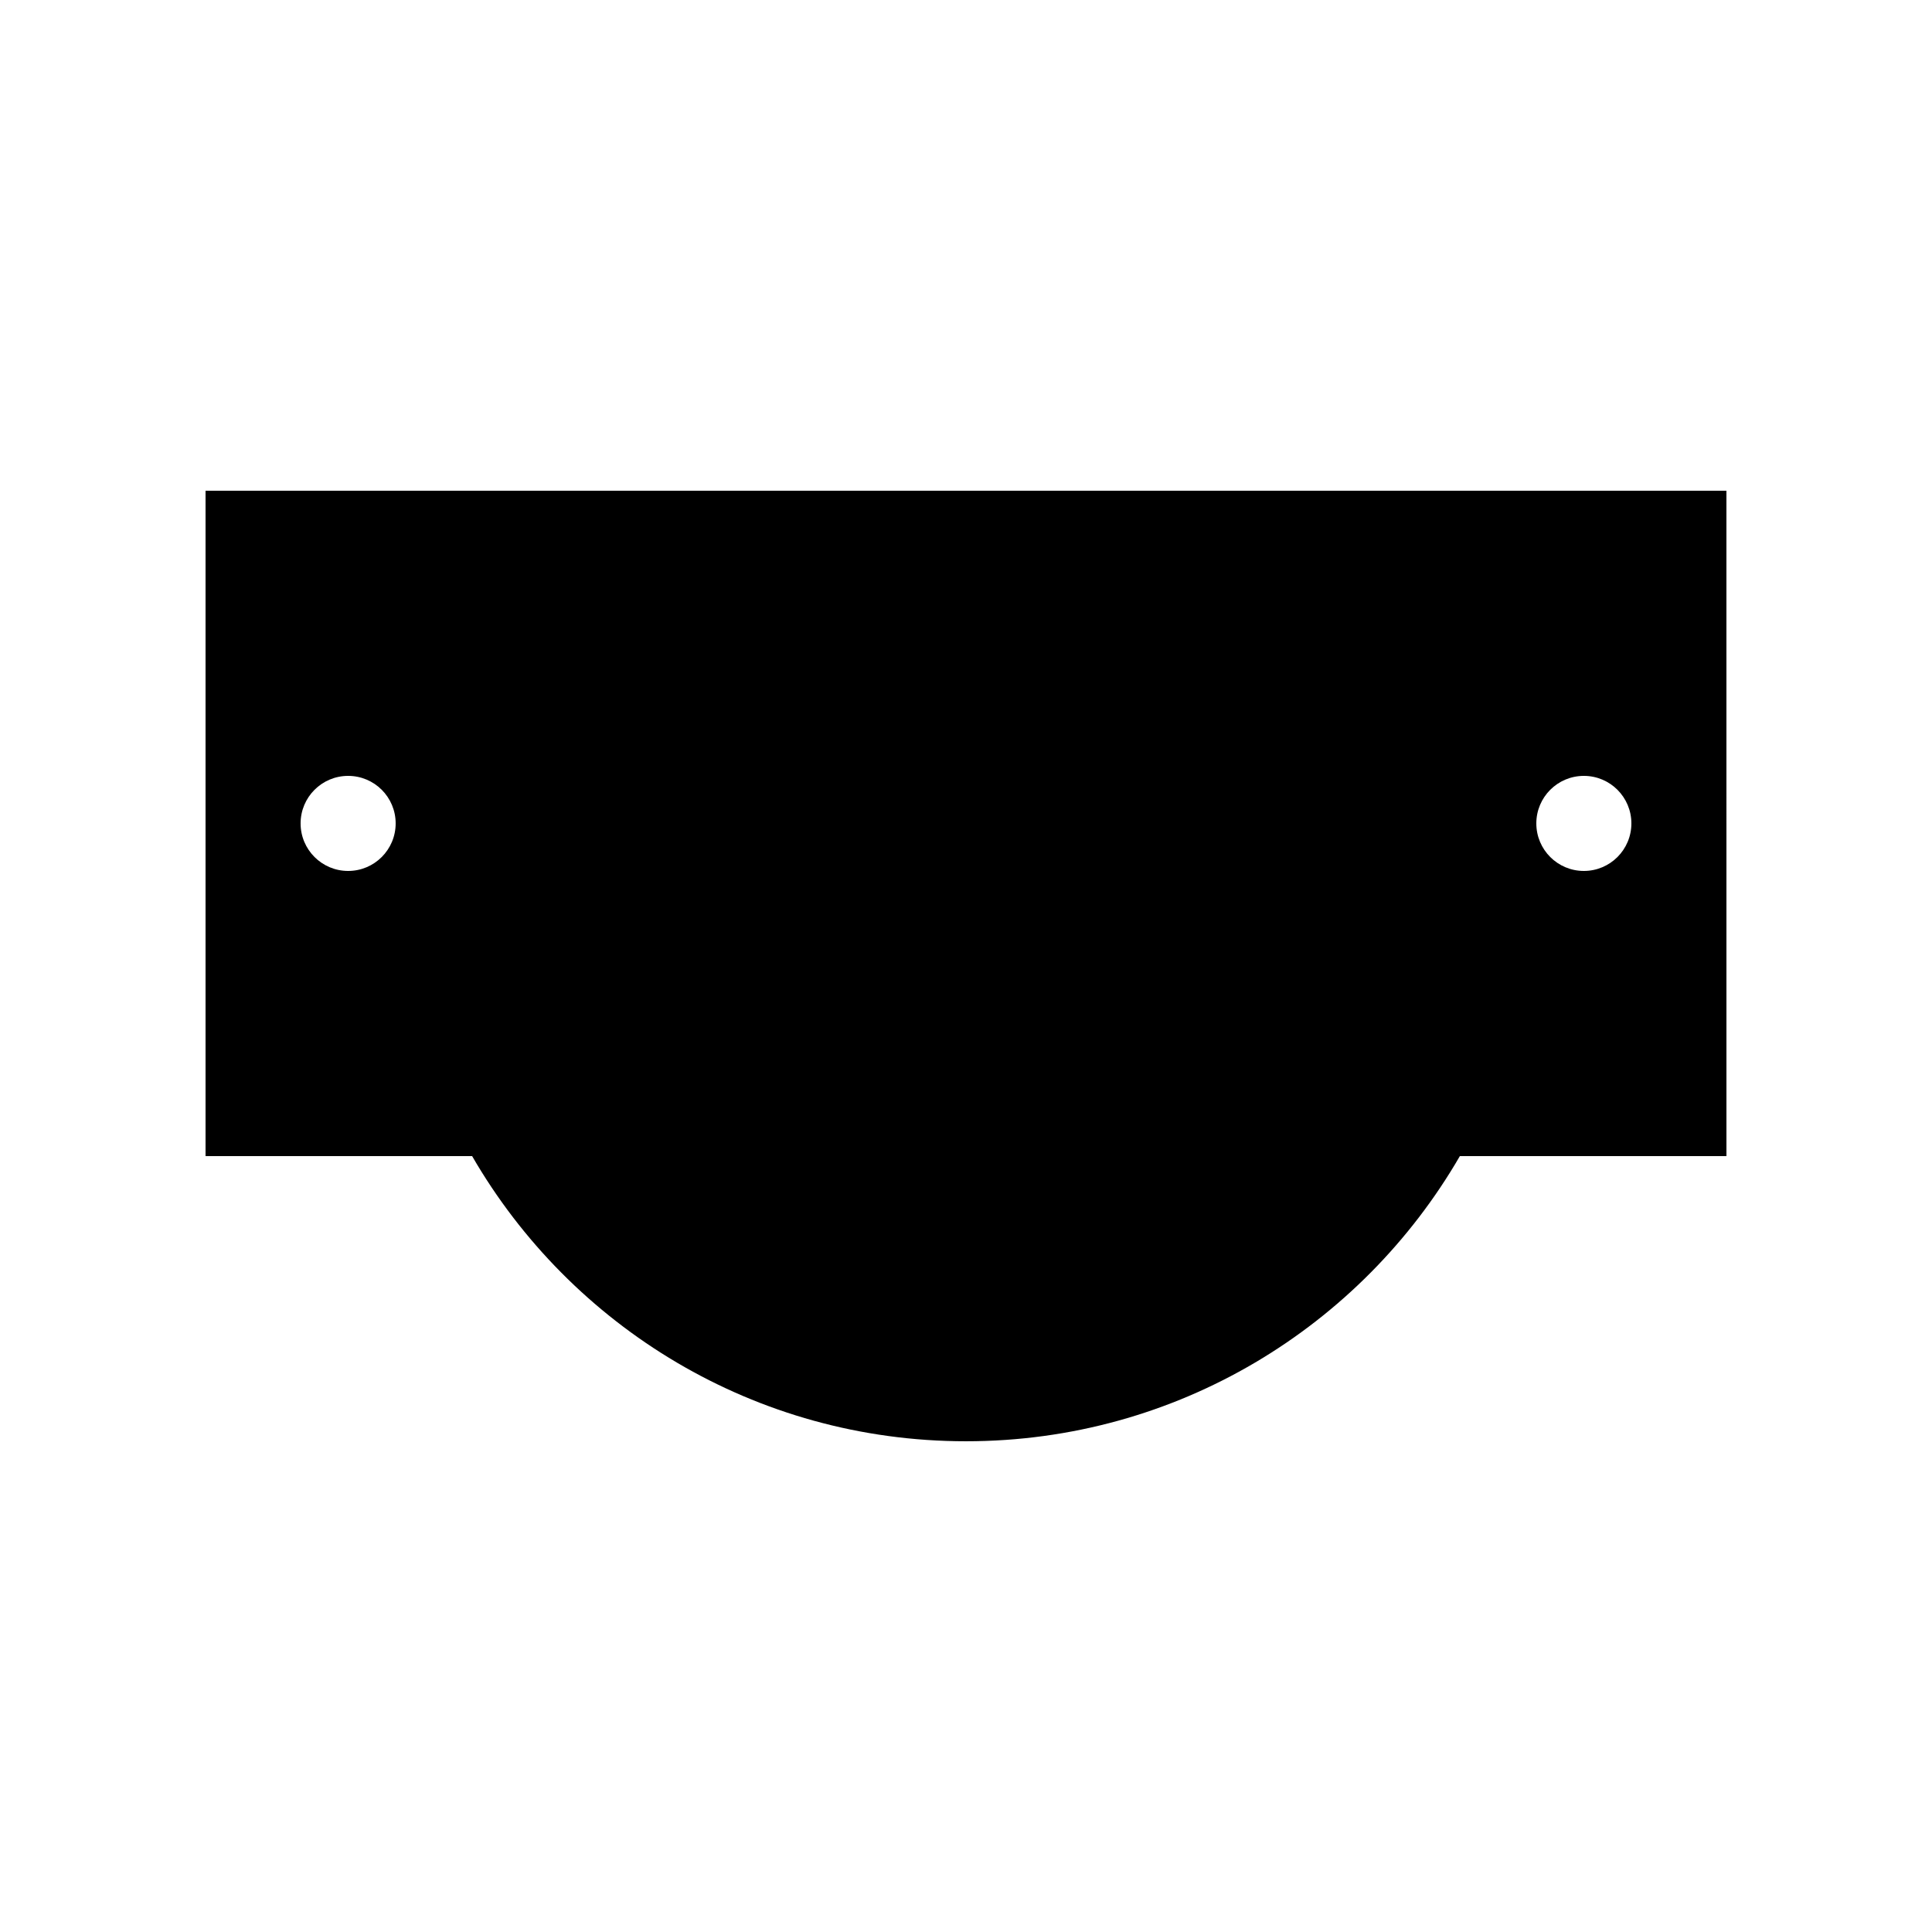
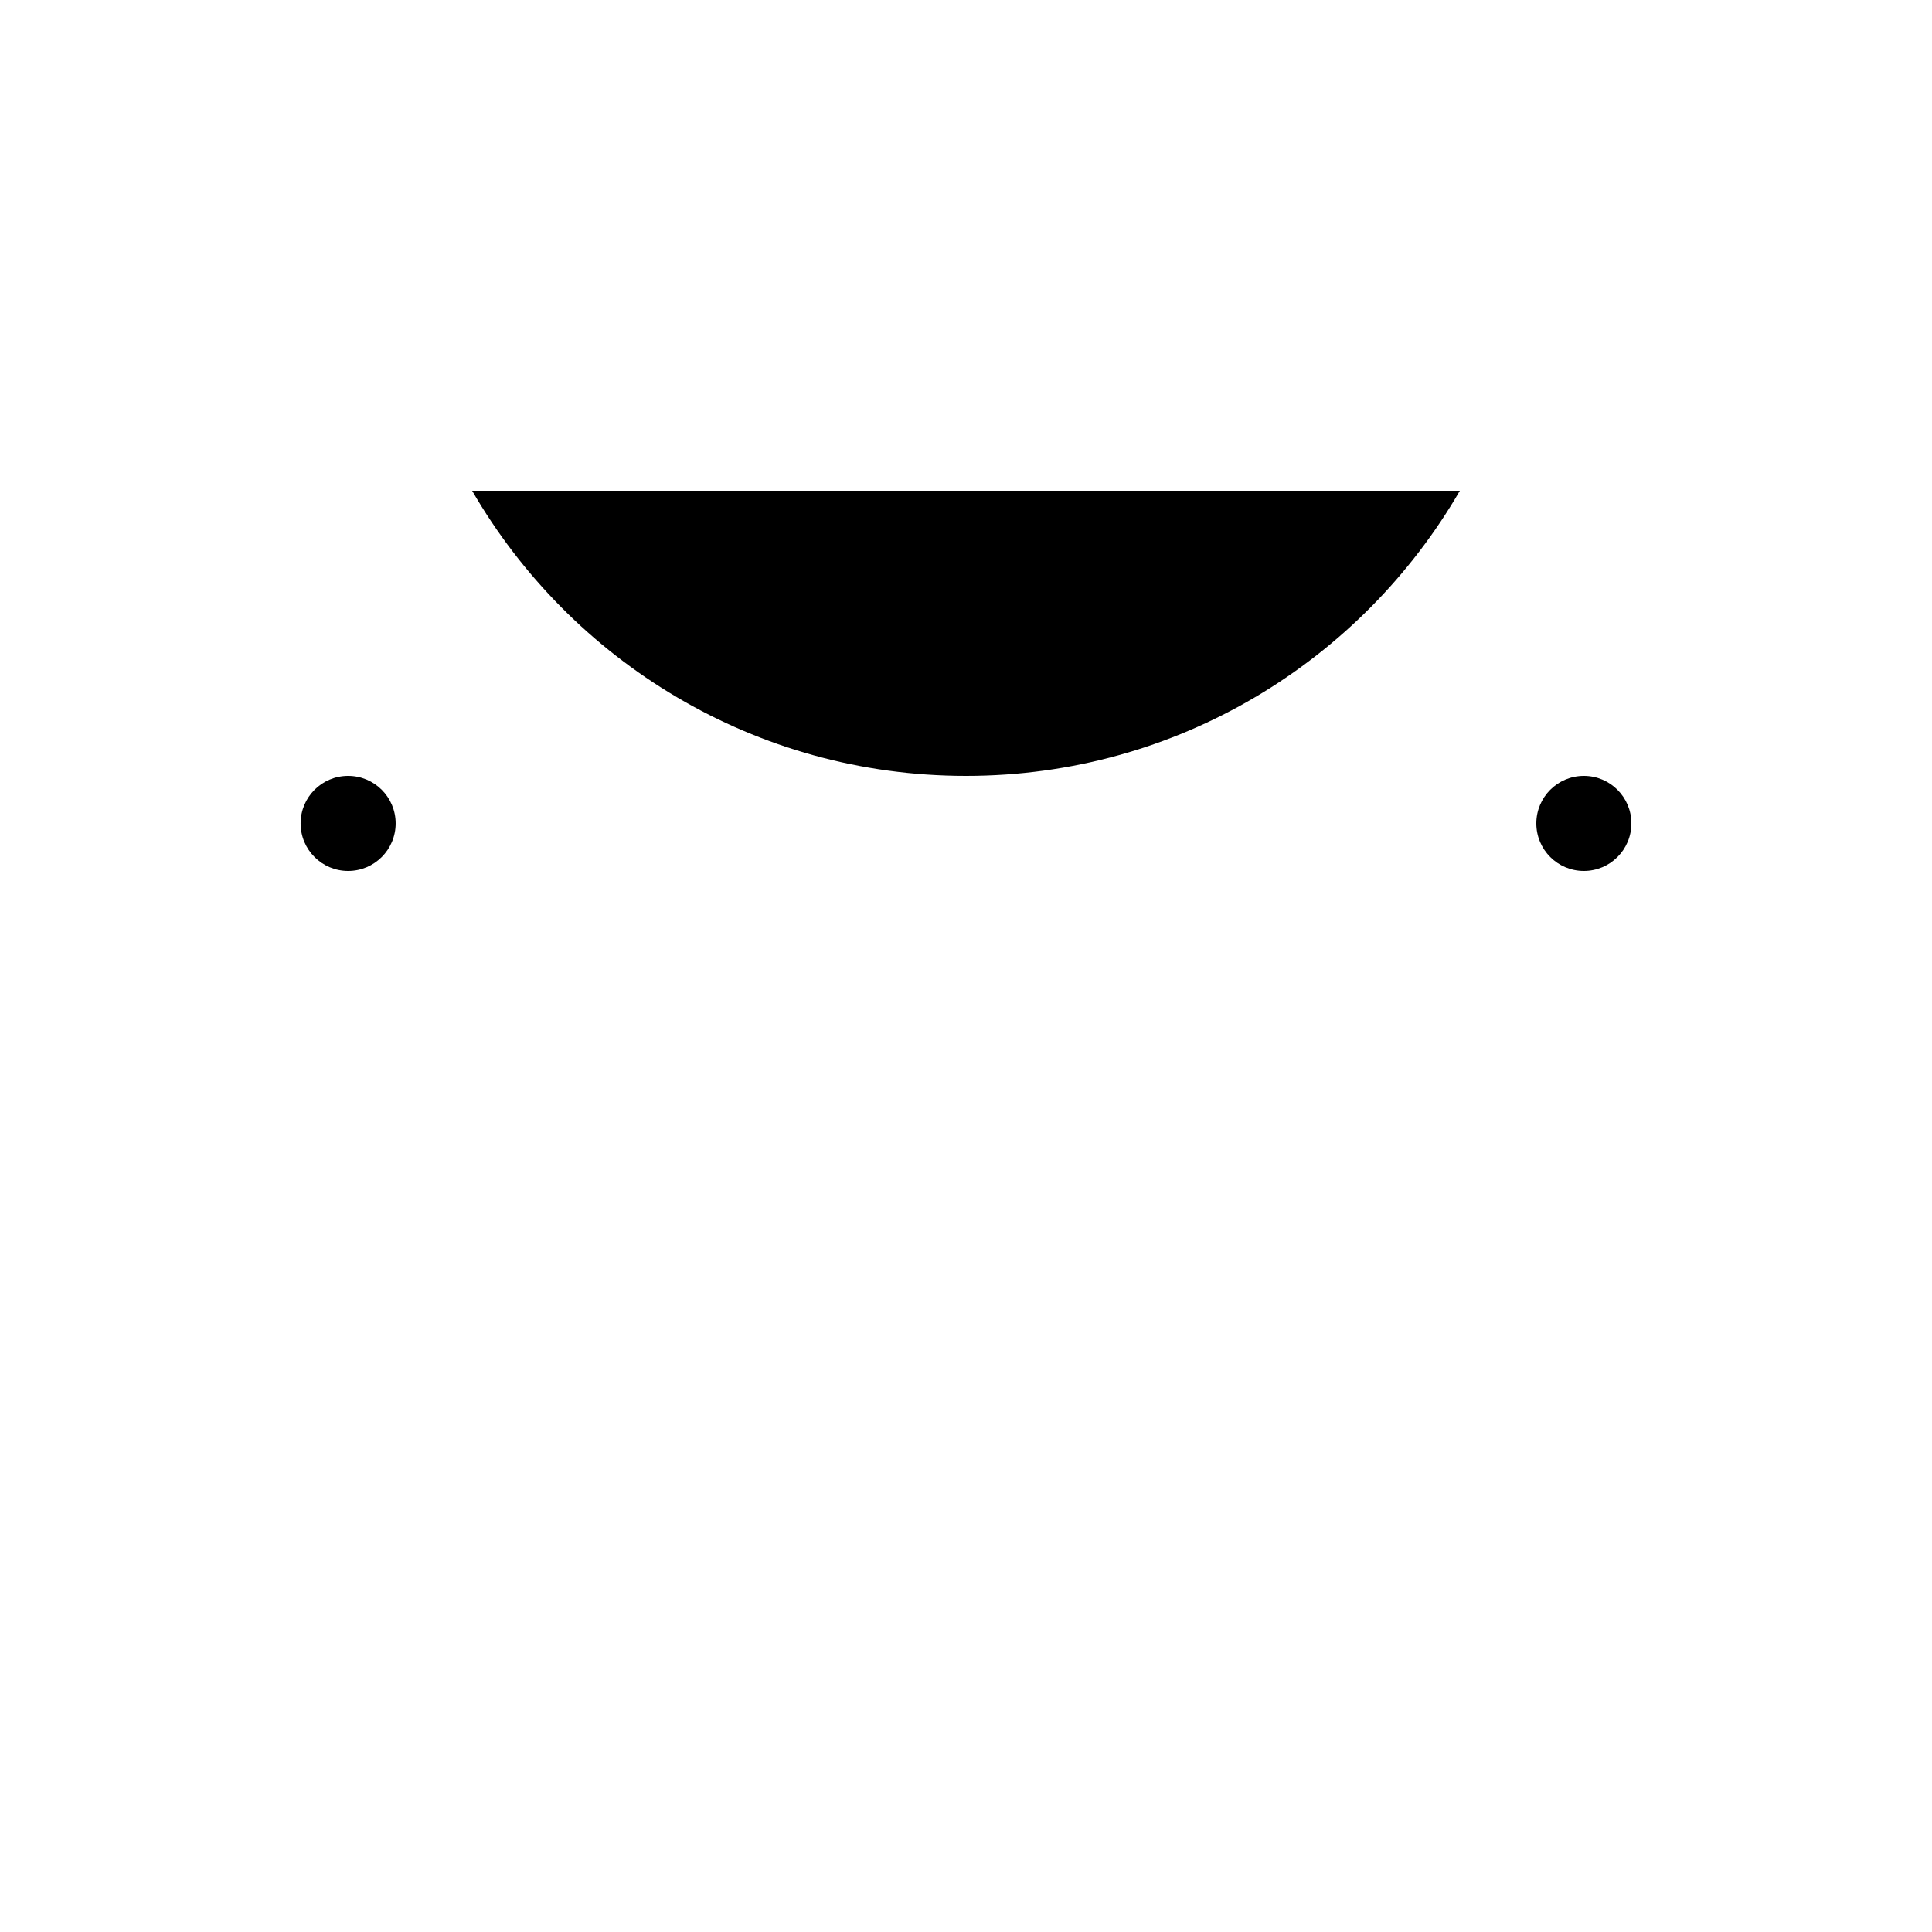
<svg xmlns="http://www.w3.org/2000/svg" fill="#000000" width="800px" height="800px" version="1.1" viewBox="144 144 512 512">
-   <path d="m601.52 274.05h-403.05v176.33h70.648c26.137 45.16 74.941 75.57 130.88 75.57 55.93 0 104.73-30.41 130.88-75.57h70.648zm-365.26 100.76c-6.957 0-12.598-5.637-12.598-12.598 0-6.957 5.641-12.594 12.598-12.594s12.594 5.637 12.594 12.594c0 6.961-5.637 12.598-12.594 12.598zm327.48 0c-6.961 0-12.598-5.637-12.598-12.598 0-6.957 5.637-12.594 12.598-12.594 6.957 0 12.594 5.637 12.594 12.594 0 6.961-5.637 12.598-12.594 12.598z" />
+   <path d="m601.52 274.05h-403.05h70.648c26.137 45.16 74.941 75.57 130.88 75.57 55.93 0 104.73-30.41 130.88-75.57h70.648zm-365.26 100.76c-6.957 0-12.598-5.637-12.598-12.598 0-6.957 5.641-12.594 12.598-12.594s12.594 5.637 12.594 12.594c0 6.961-5.637 12.598-12.594 12.598zm327.48 0c-6.961 0-12.598-5.637-12.598-12.598 0-6.957 5.637-12.594 12.598-12.594 6.957 0 12.594 5.637 12.594 12.594 0 6.961-5.637 12.598-12.594 12.598z" />
</svg>